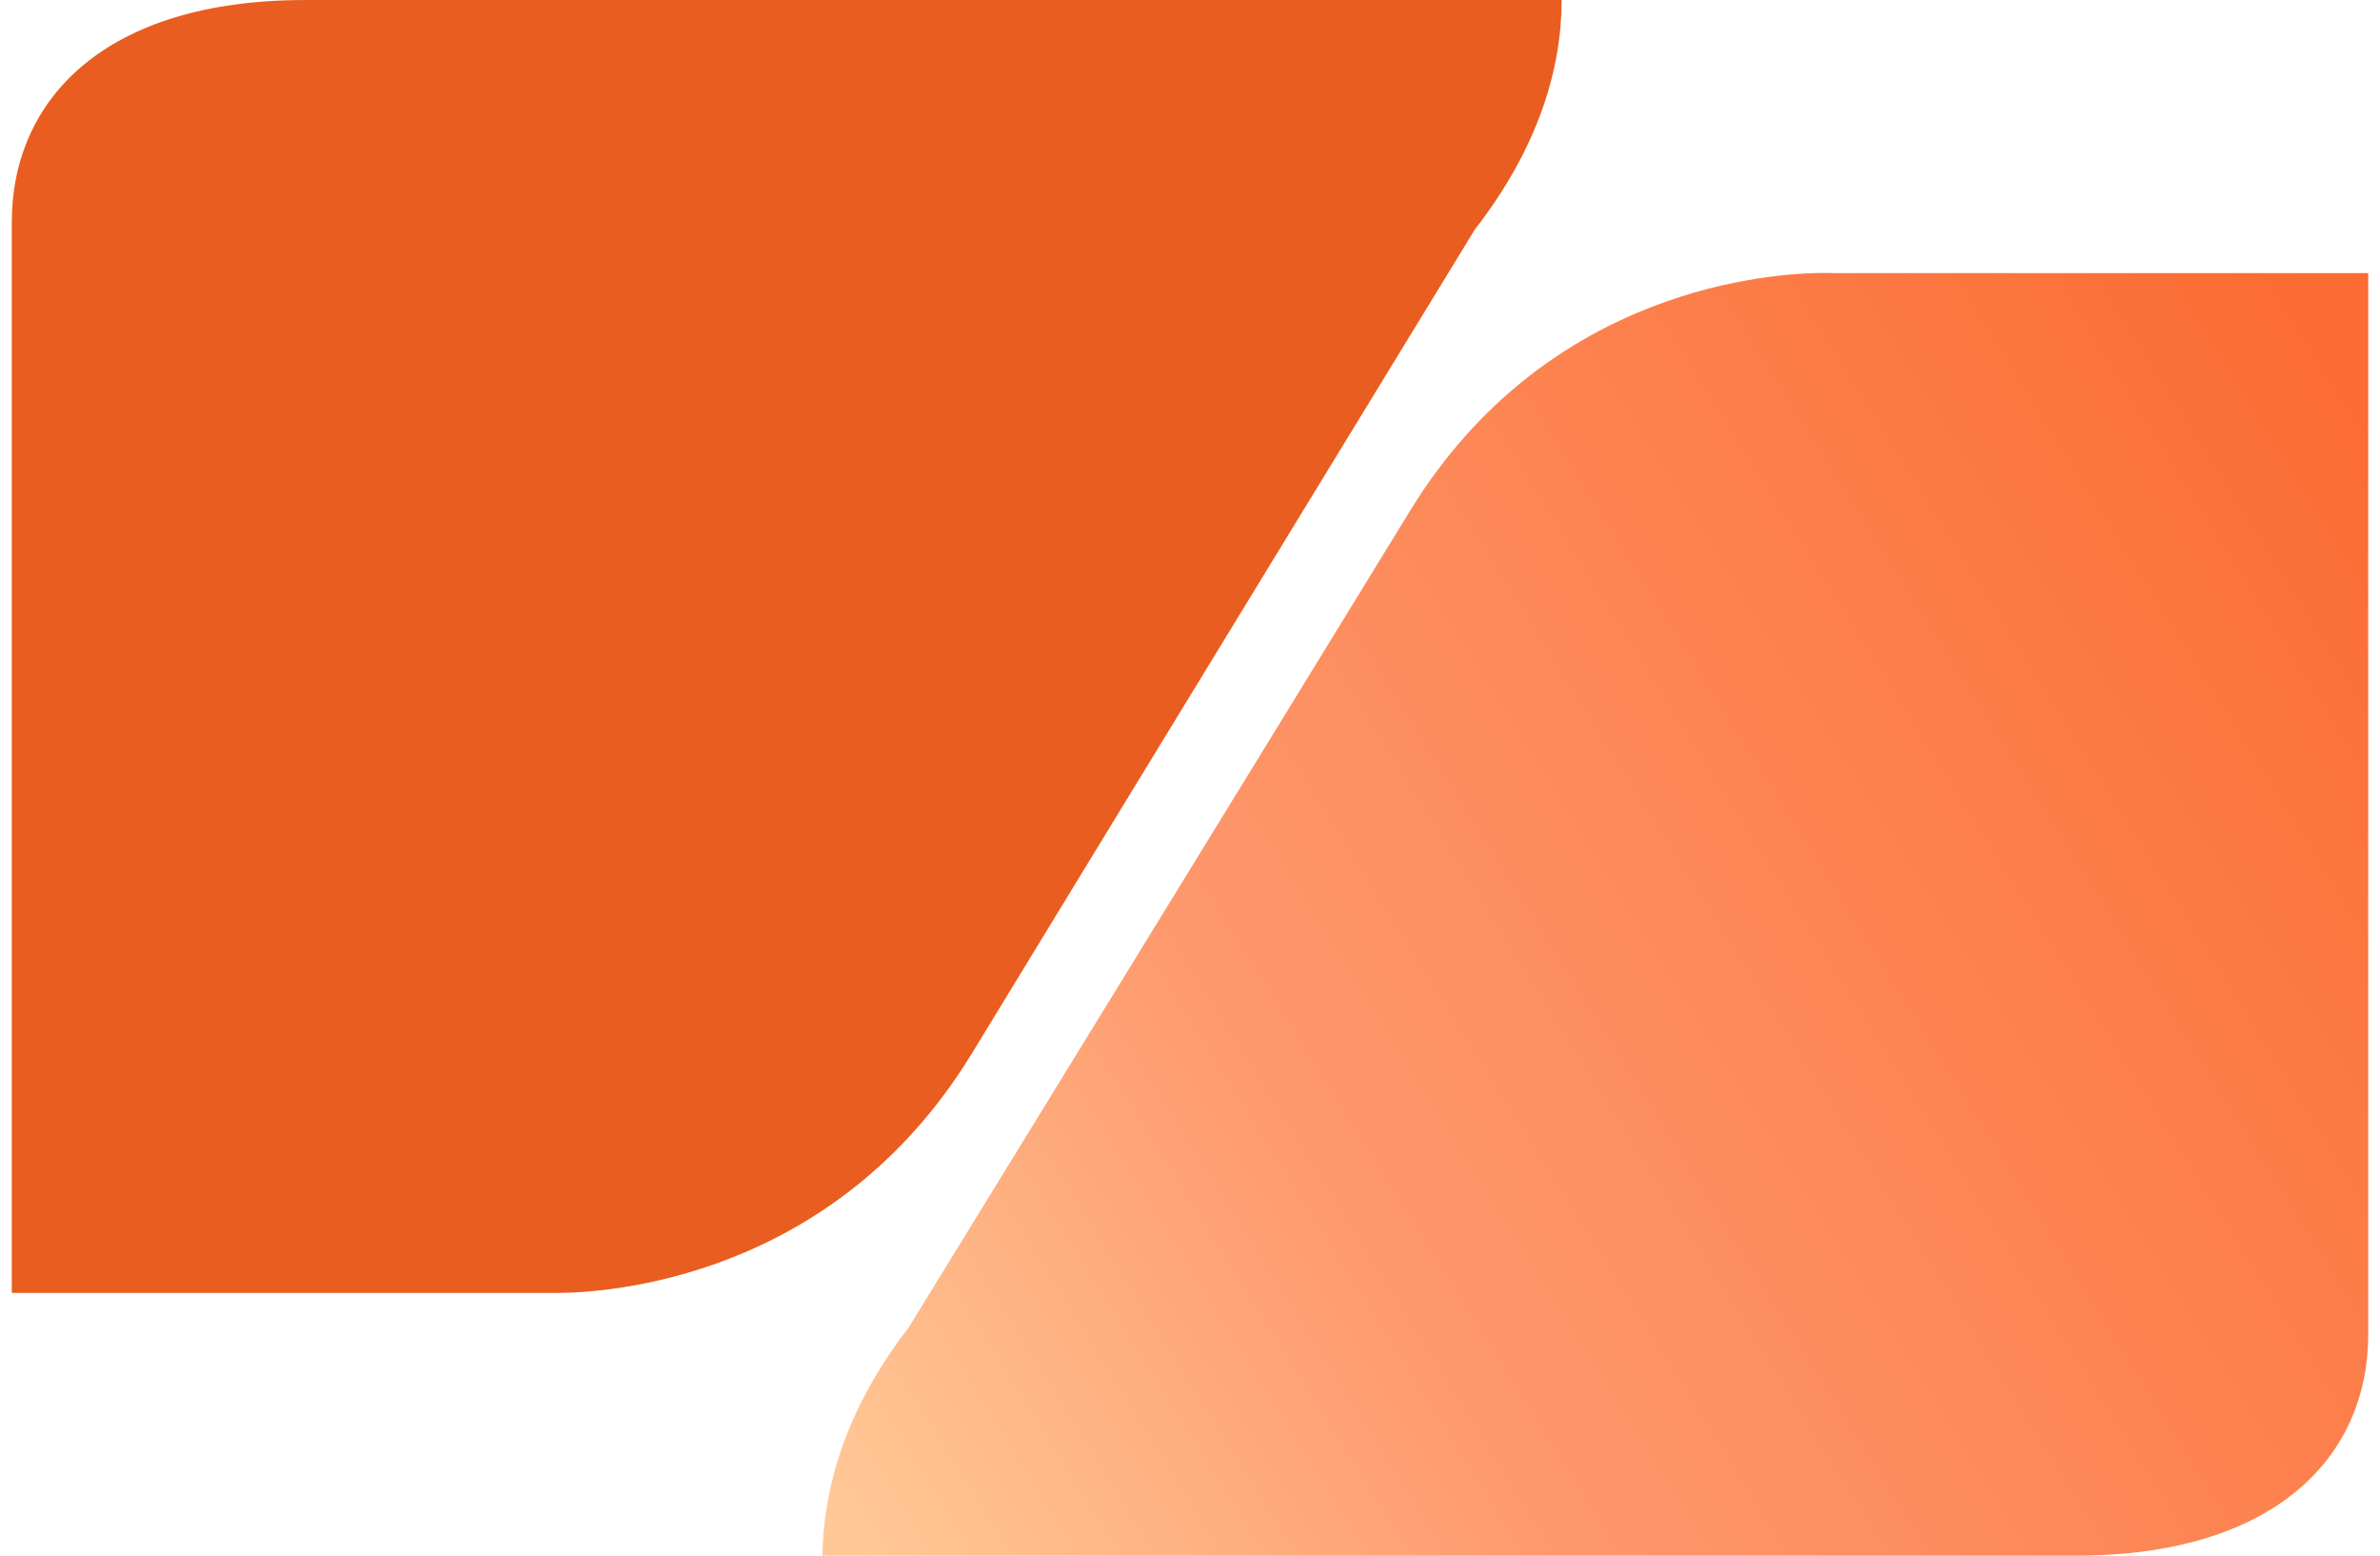
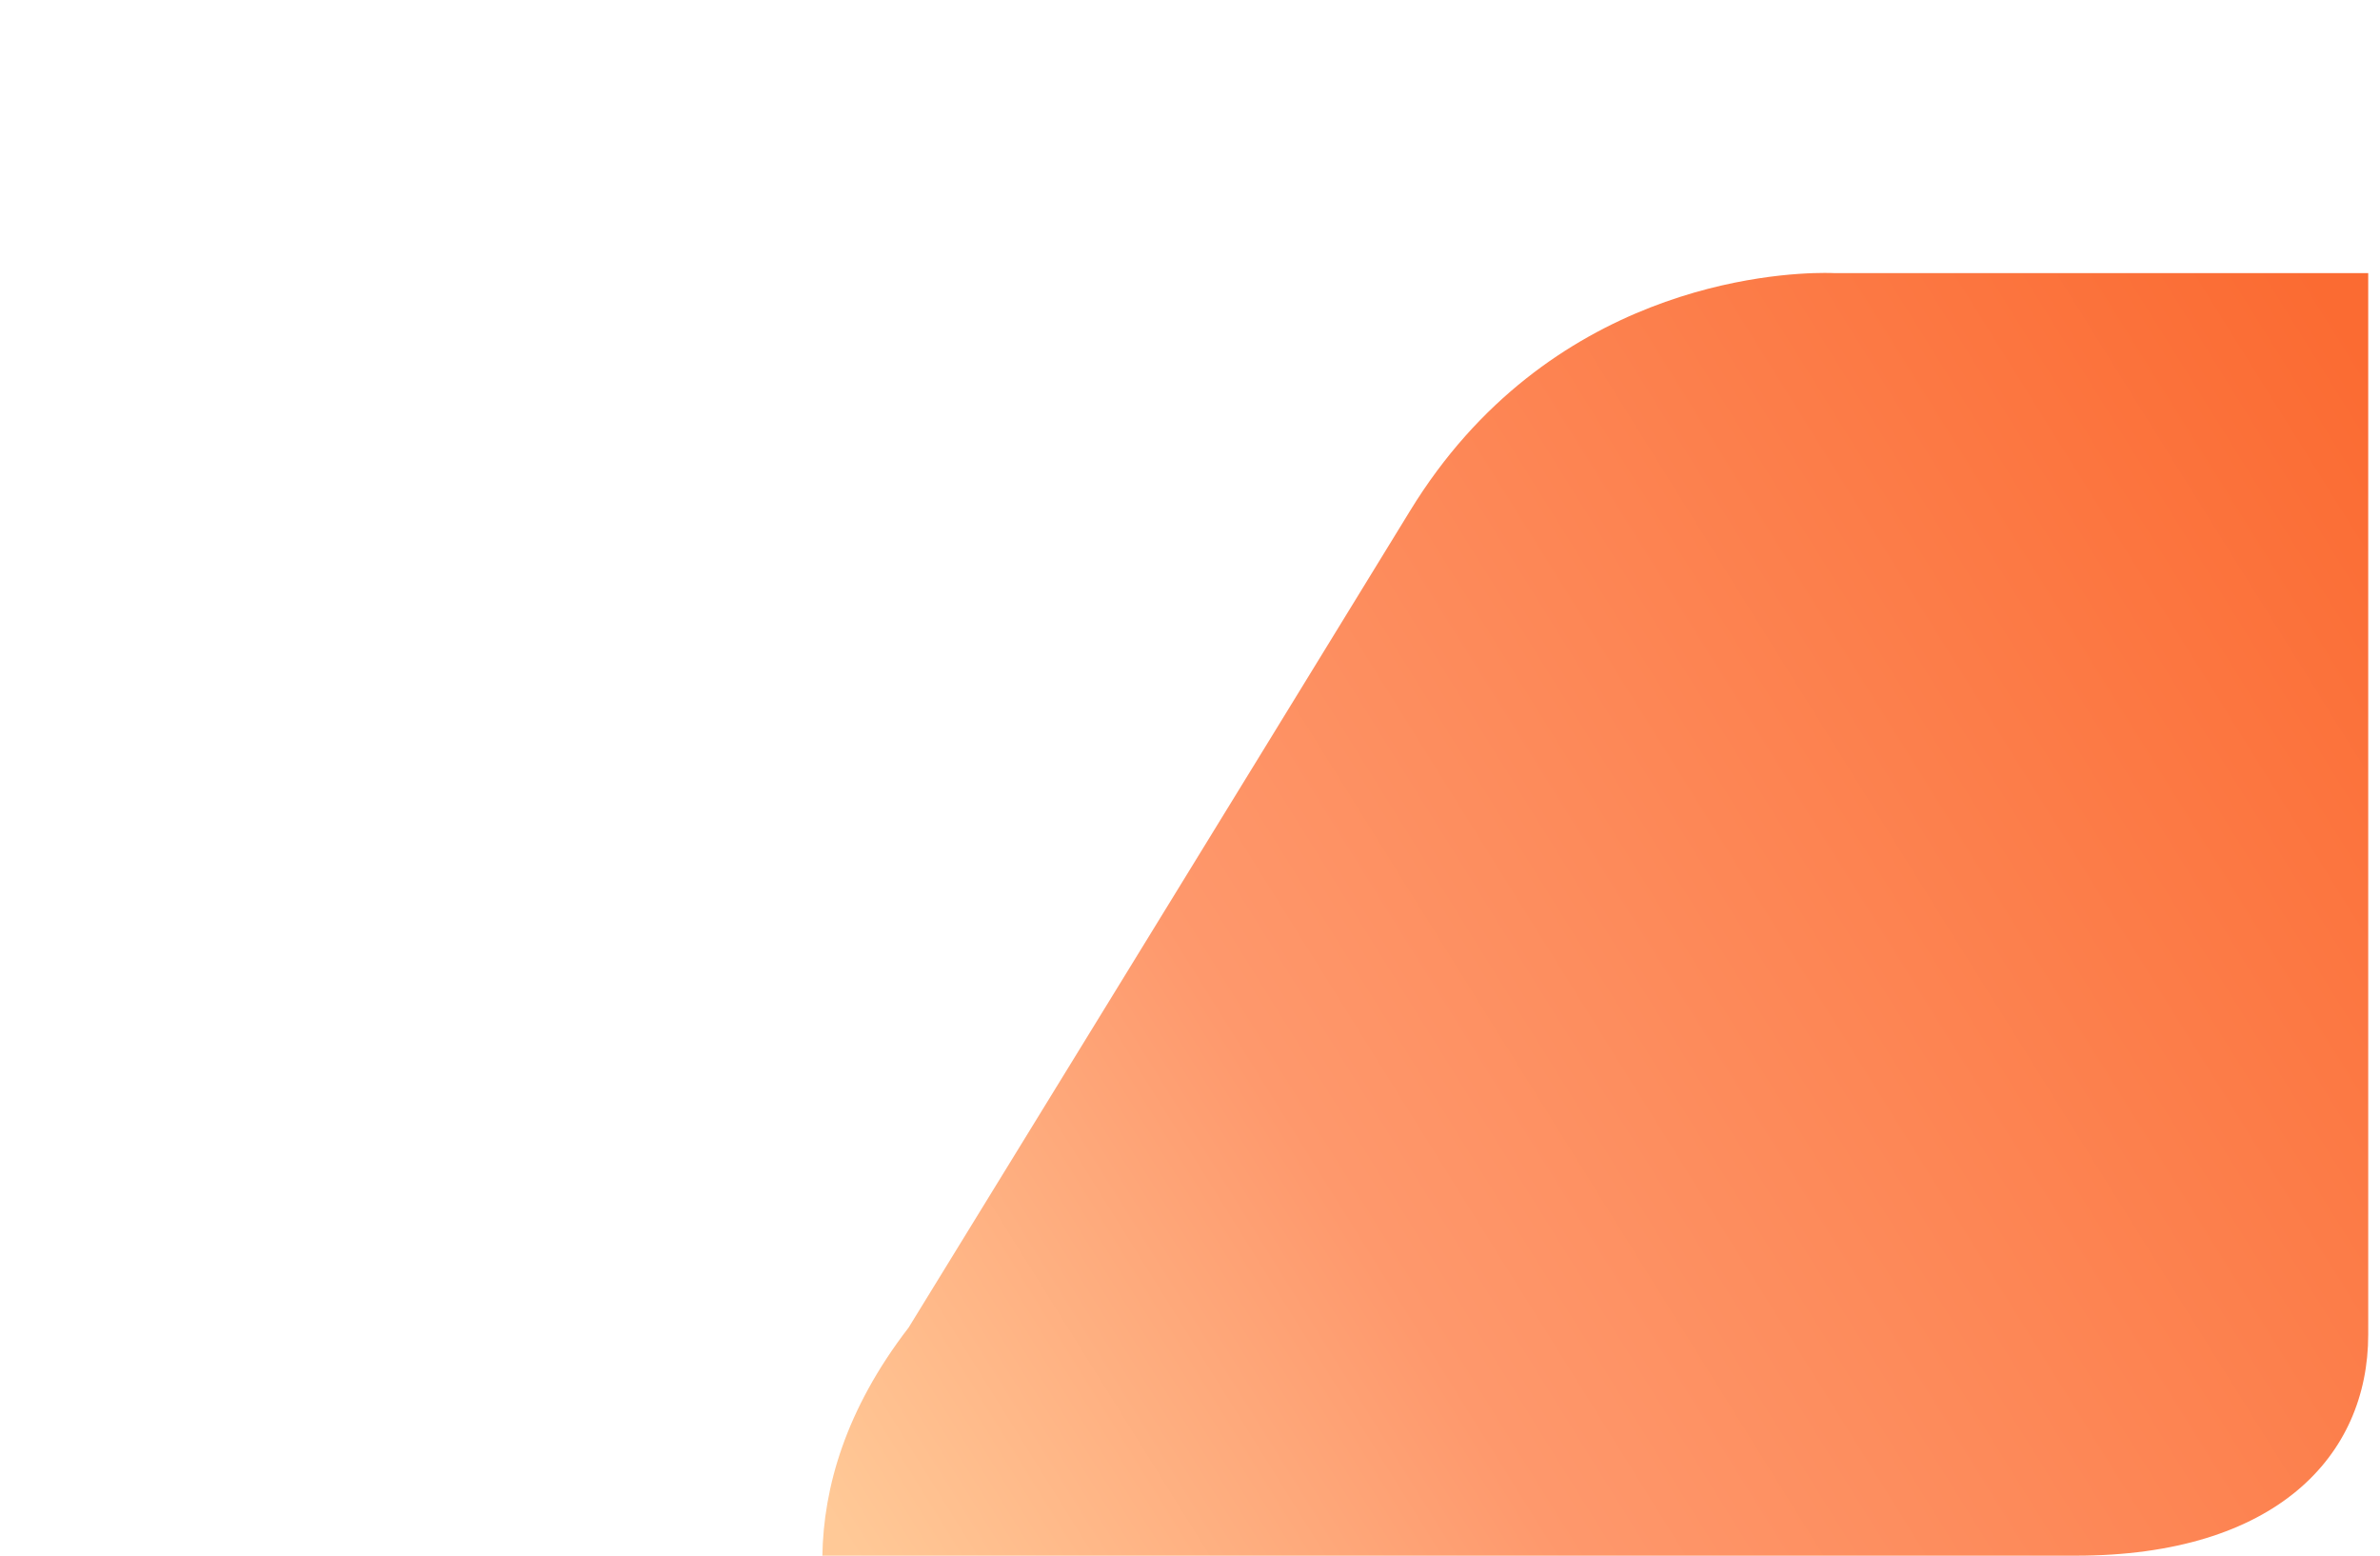
<svg xmlns="http://www.w3.org/2000/svg" width="101" height="66" viewBox="0 0 101 66" fill="none">
  <path d="M77.847 11.587L100.5 11.587L100.5 56.619C100.5 61.779 96.572 66 88.088 66L34.899 66C34.948 63.115 35.875 59.804 38.559 56.323C38.559 56.323 52.763 33.215 59.839 21.671C65.688 12.116 75.327 11.579 77.433 11.579C77.701 11.579 77.845 11.587 77.845 11.587L77.847 11.587Z" fill="url(#paint0_linear_737_45126)" />
-   <path d="M62.584 9.743C62.584 9.743 48.363 33.012 41.253 44.677C35.394 54.295 25.715 54.853 23.609 54.853C23.345 54.853 23.214 54.853 23.214 54.853L0.5 54.853L0.5 9.433C0.5 4.22 4.45 0.001 12.943 0.001L66.271 0.001C66.271 2.917 65.283 6.268 62.584 9.743Z" fill="#EA5D20" />
  <defs>
    <linearGradient id="paint0_linear_737_45126" x1="36.71" y1="66.765" x2="105.776" y2="23.73" gradientUnits="userSpaceOnUse">
      <stop stop-color="#FFC997" />
      <stop offset="0.315" stop-color="#FE986C" />
      <stop offset="1" stop-color="#FB6B32" />
    </linearGradient>
  </defs>
</svg>